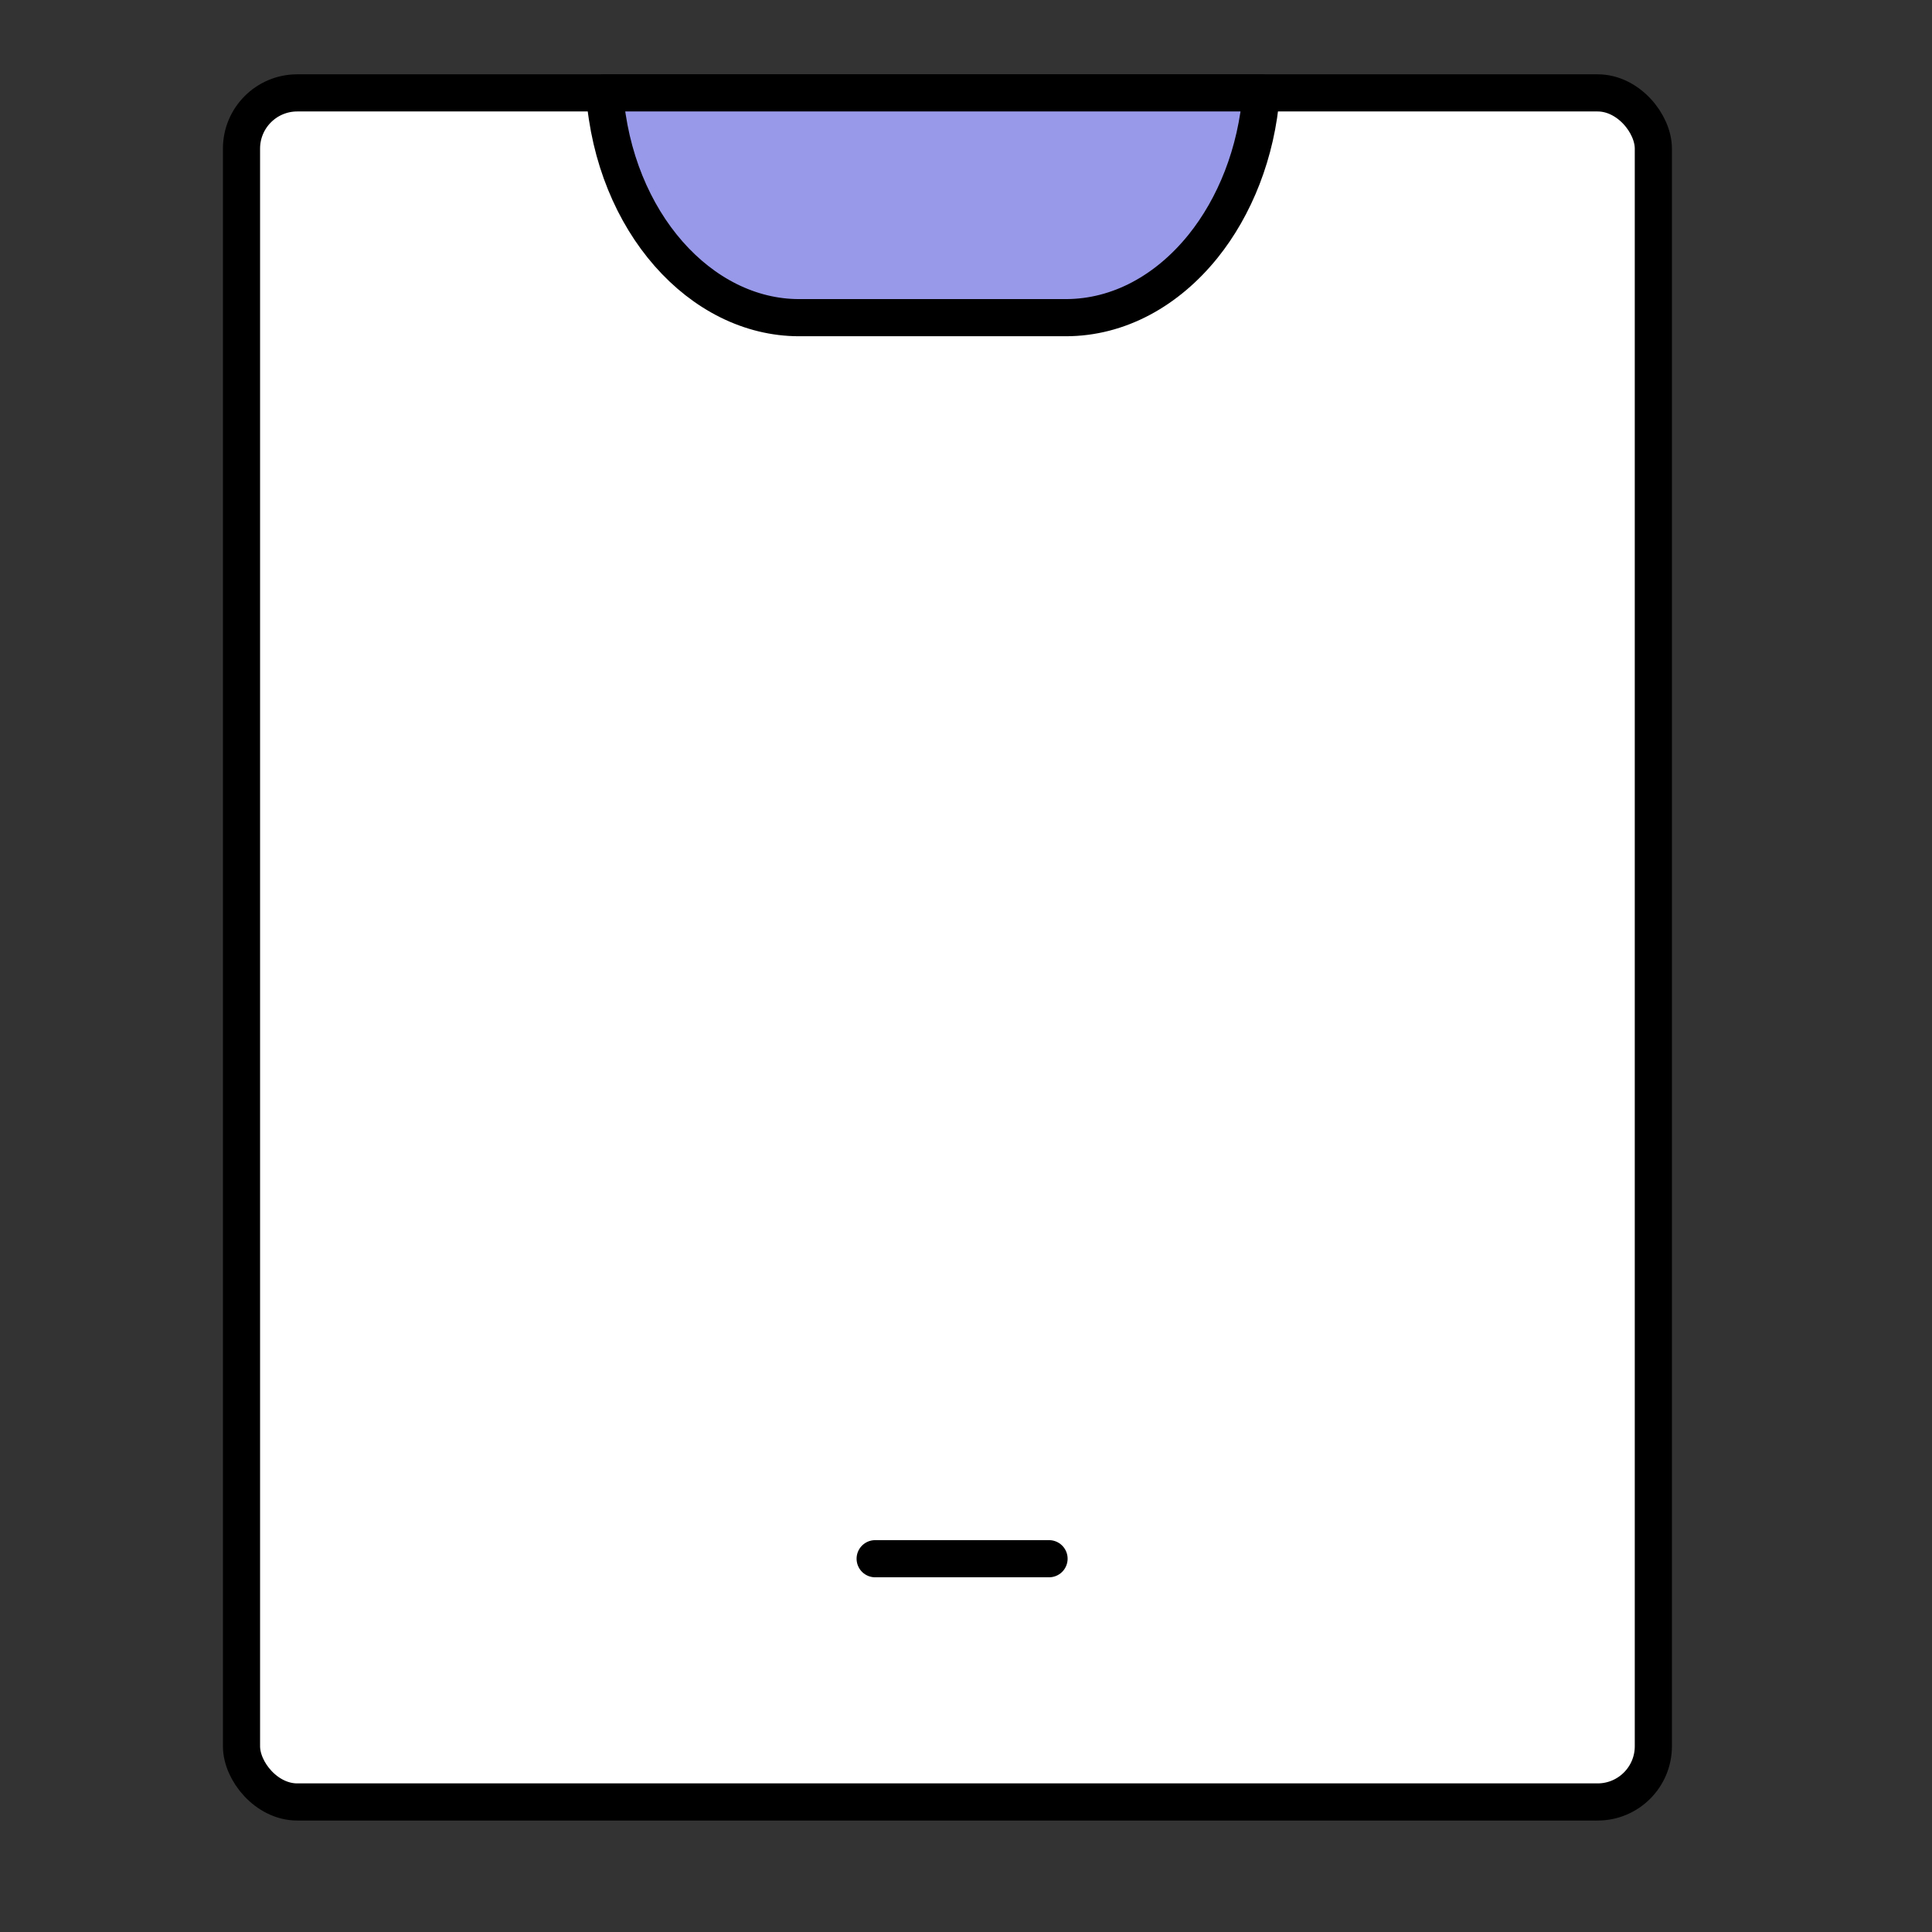
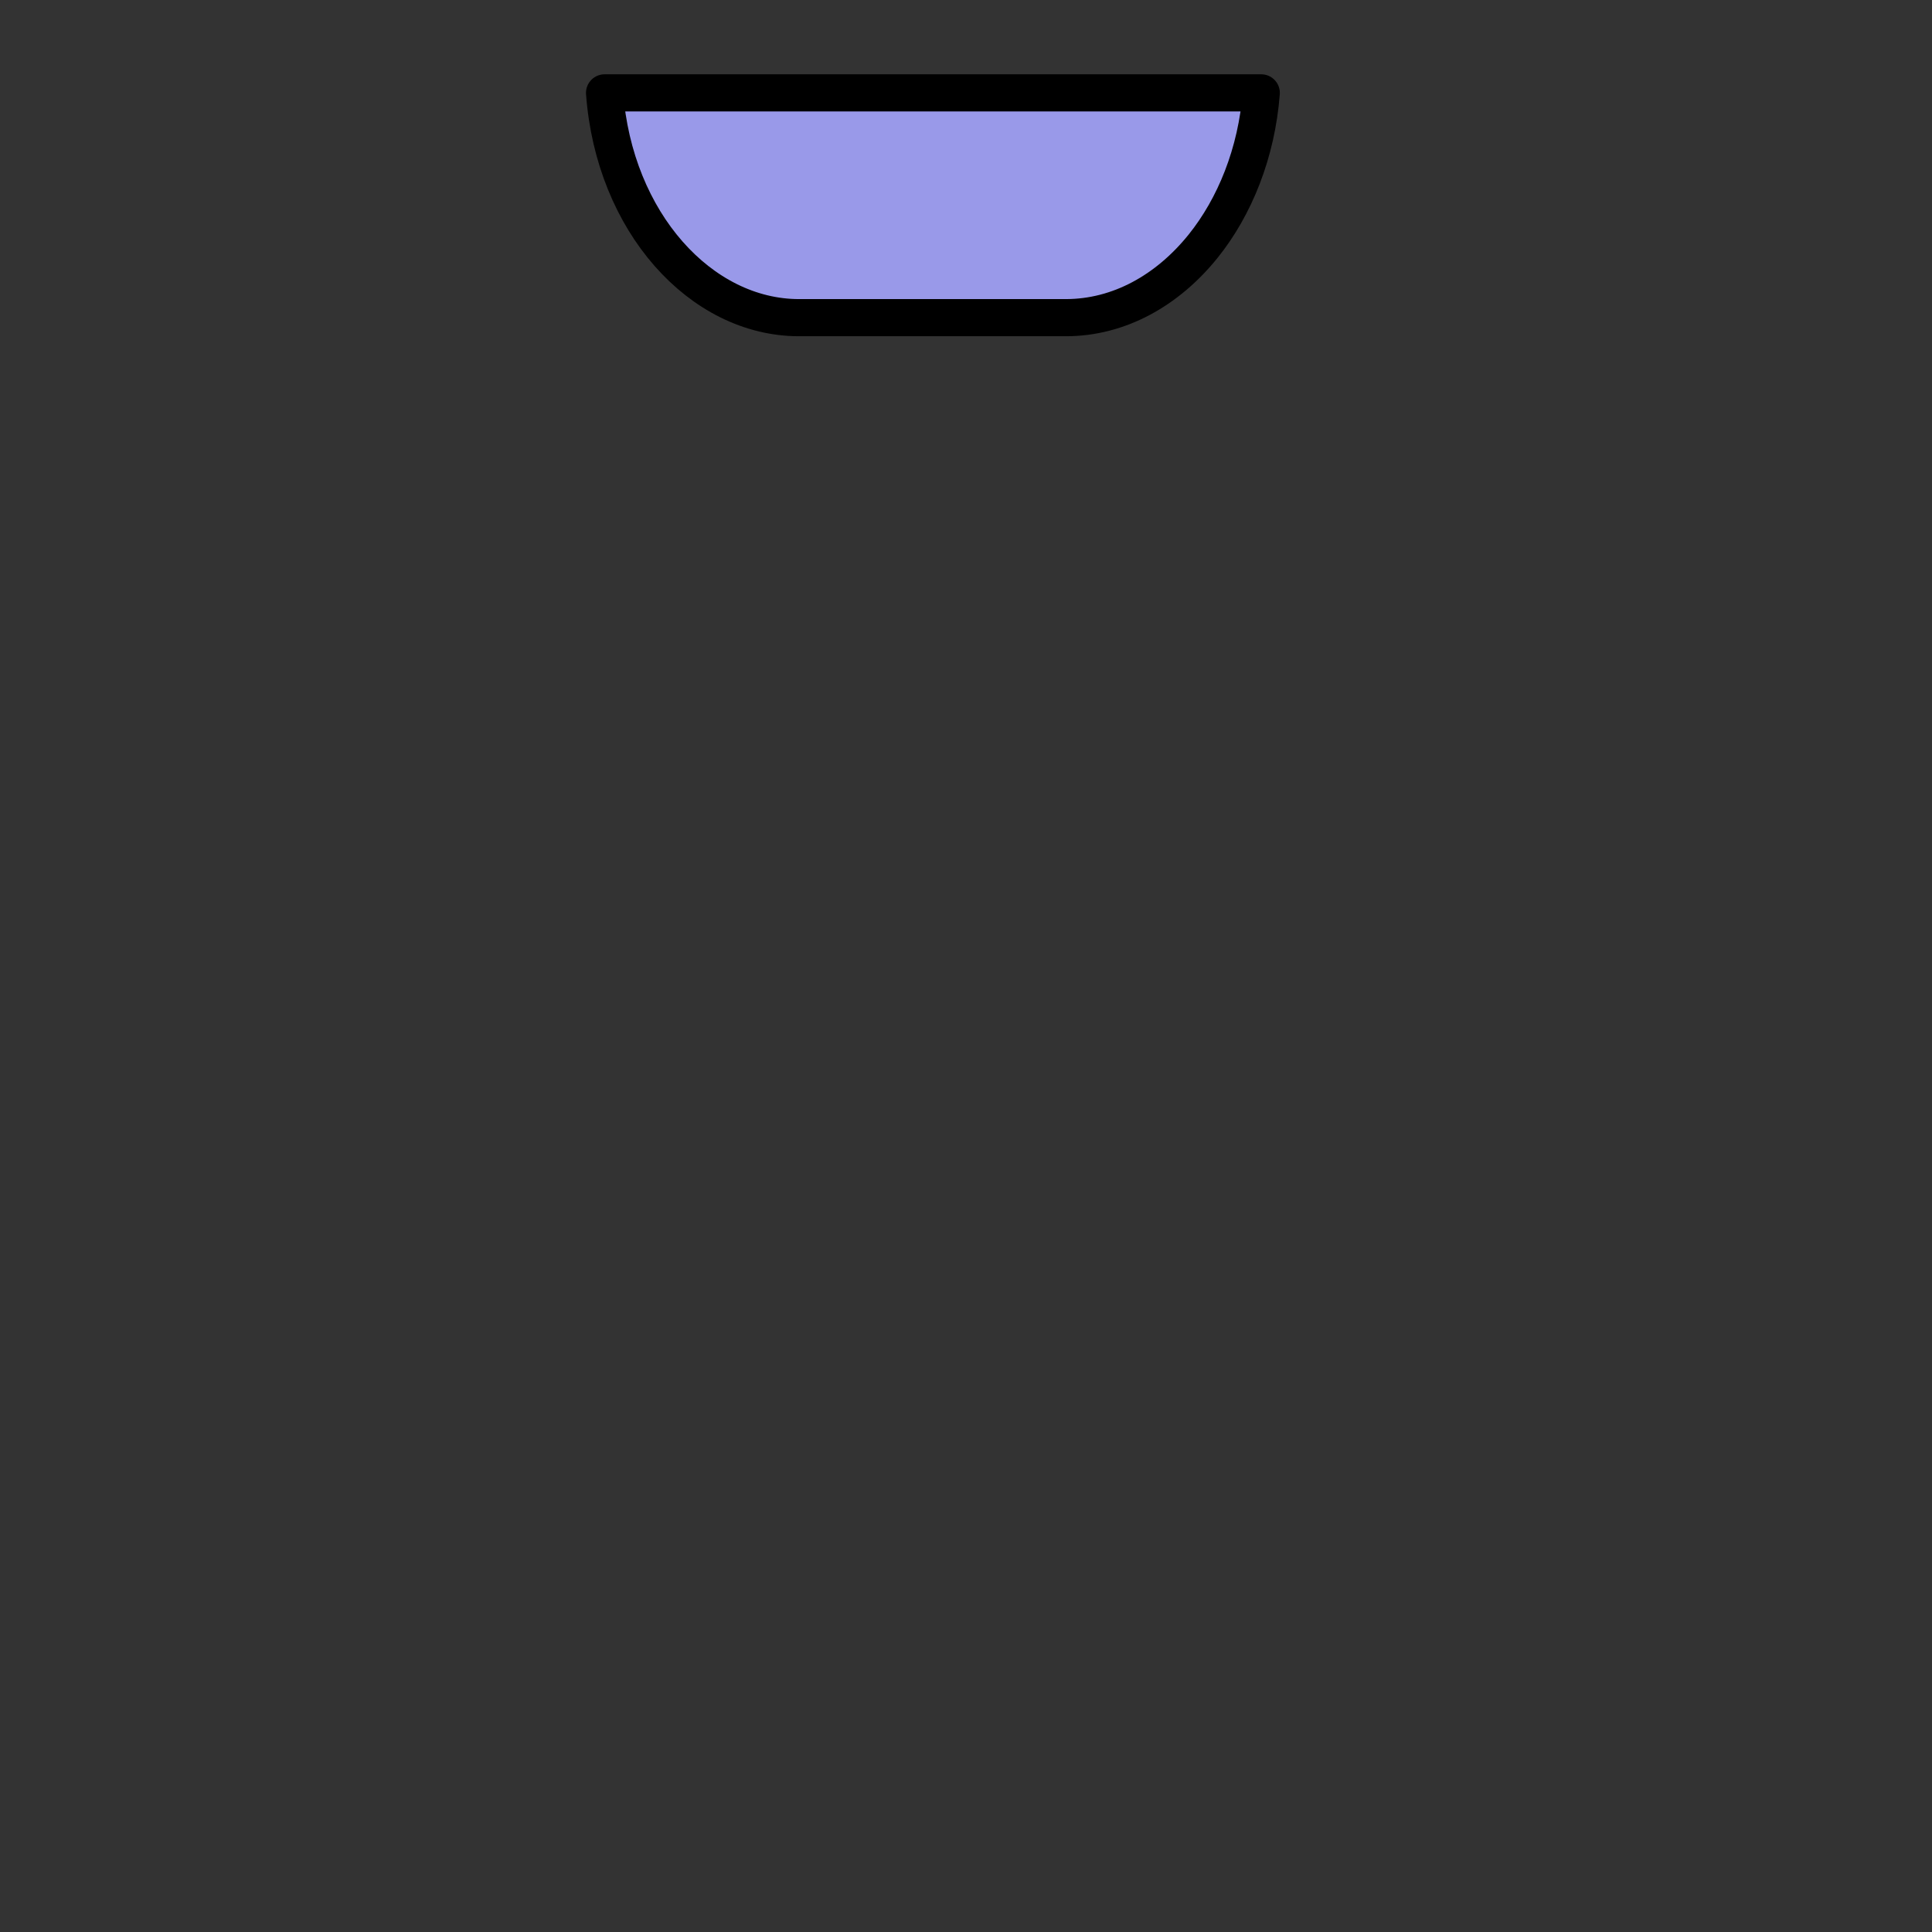
<svg xmlns="http://www.w3.org/2000/svg" width="52" height="52" viewBox="0 0 52 52" fill="none">
  <rect x="0" y="0" width="52" height="52" fill="#333333" stroke="none" />
  <mask id="mask0_32789_113790" style="mask-type:alpha" maskUnits="userSpaceOnUse" x="0" y="0" width="52" height="52">
    <rect width="52" height="52" fill="#D9D9D9" />
  </mask>
  <g mask="url(#mask0_32789_113790)">
-     <rect x="6.5" y="2.5" width="38" height="46" rx="1.5" fill="white" stroke="black" />
-     <path d="M23.555 41.953H28.235" stroke="black" stroke-linecap="round" stroke-linejoin="round" />
    <path d="M16.272 2.5H33.947C33.823 4.122 33.229 5.572 32.383 6.625C31.421 7.82 30.116 8.55 28.686 8.55H21.506C18.865 8.55 16.529 5.98 16.272 2.5Z" fill="#9999E9" stroke="black" stroke-linecap="round" stroke-linejoin="round" />
  </g>
</svg>